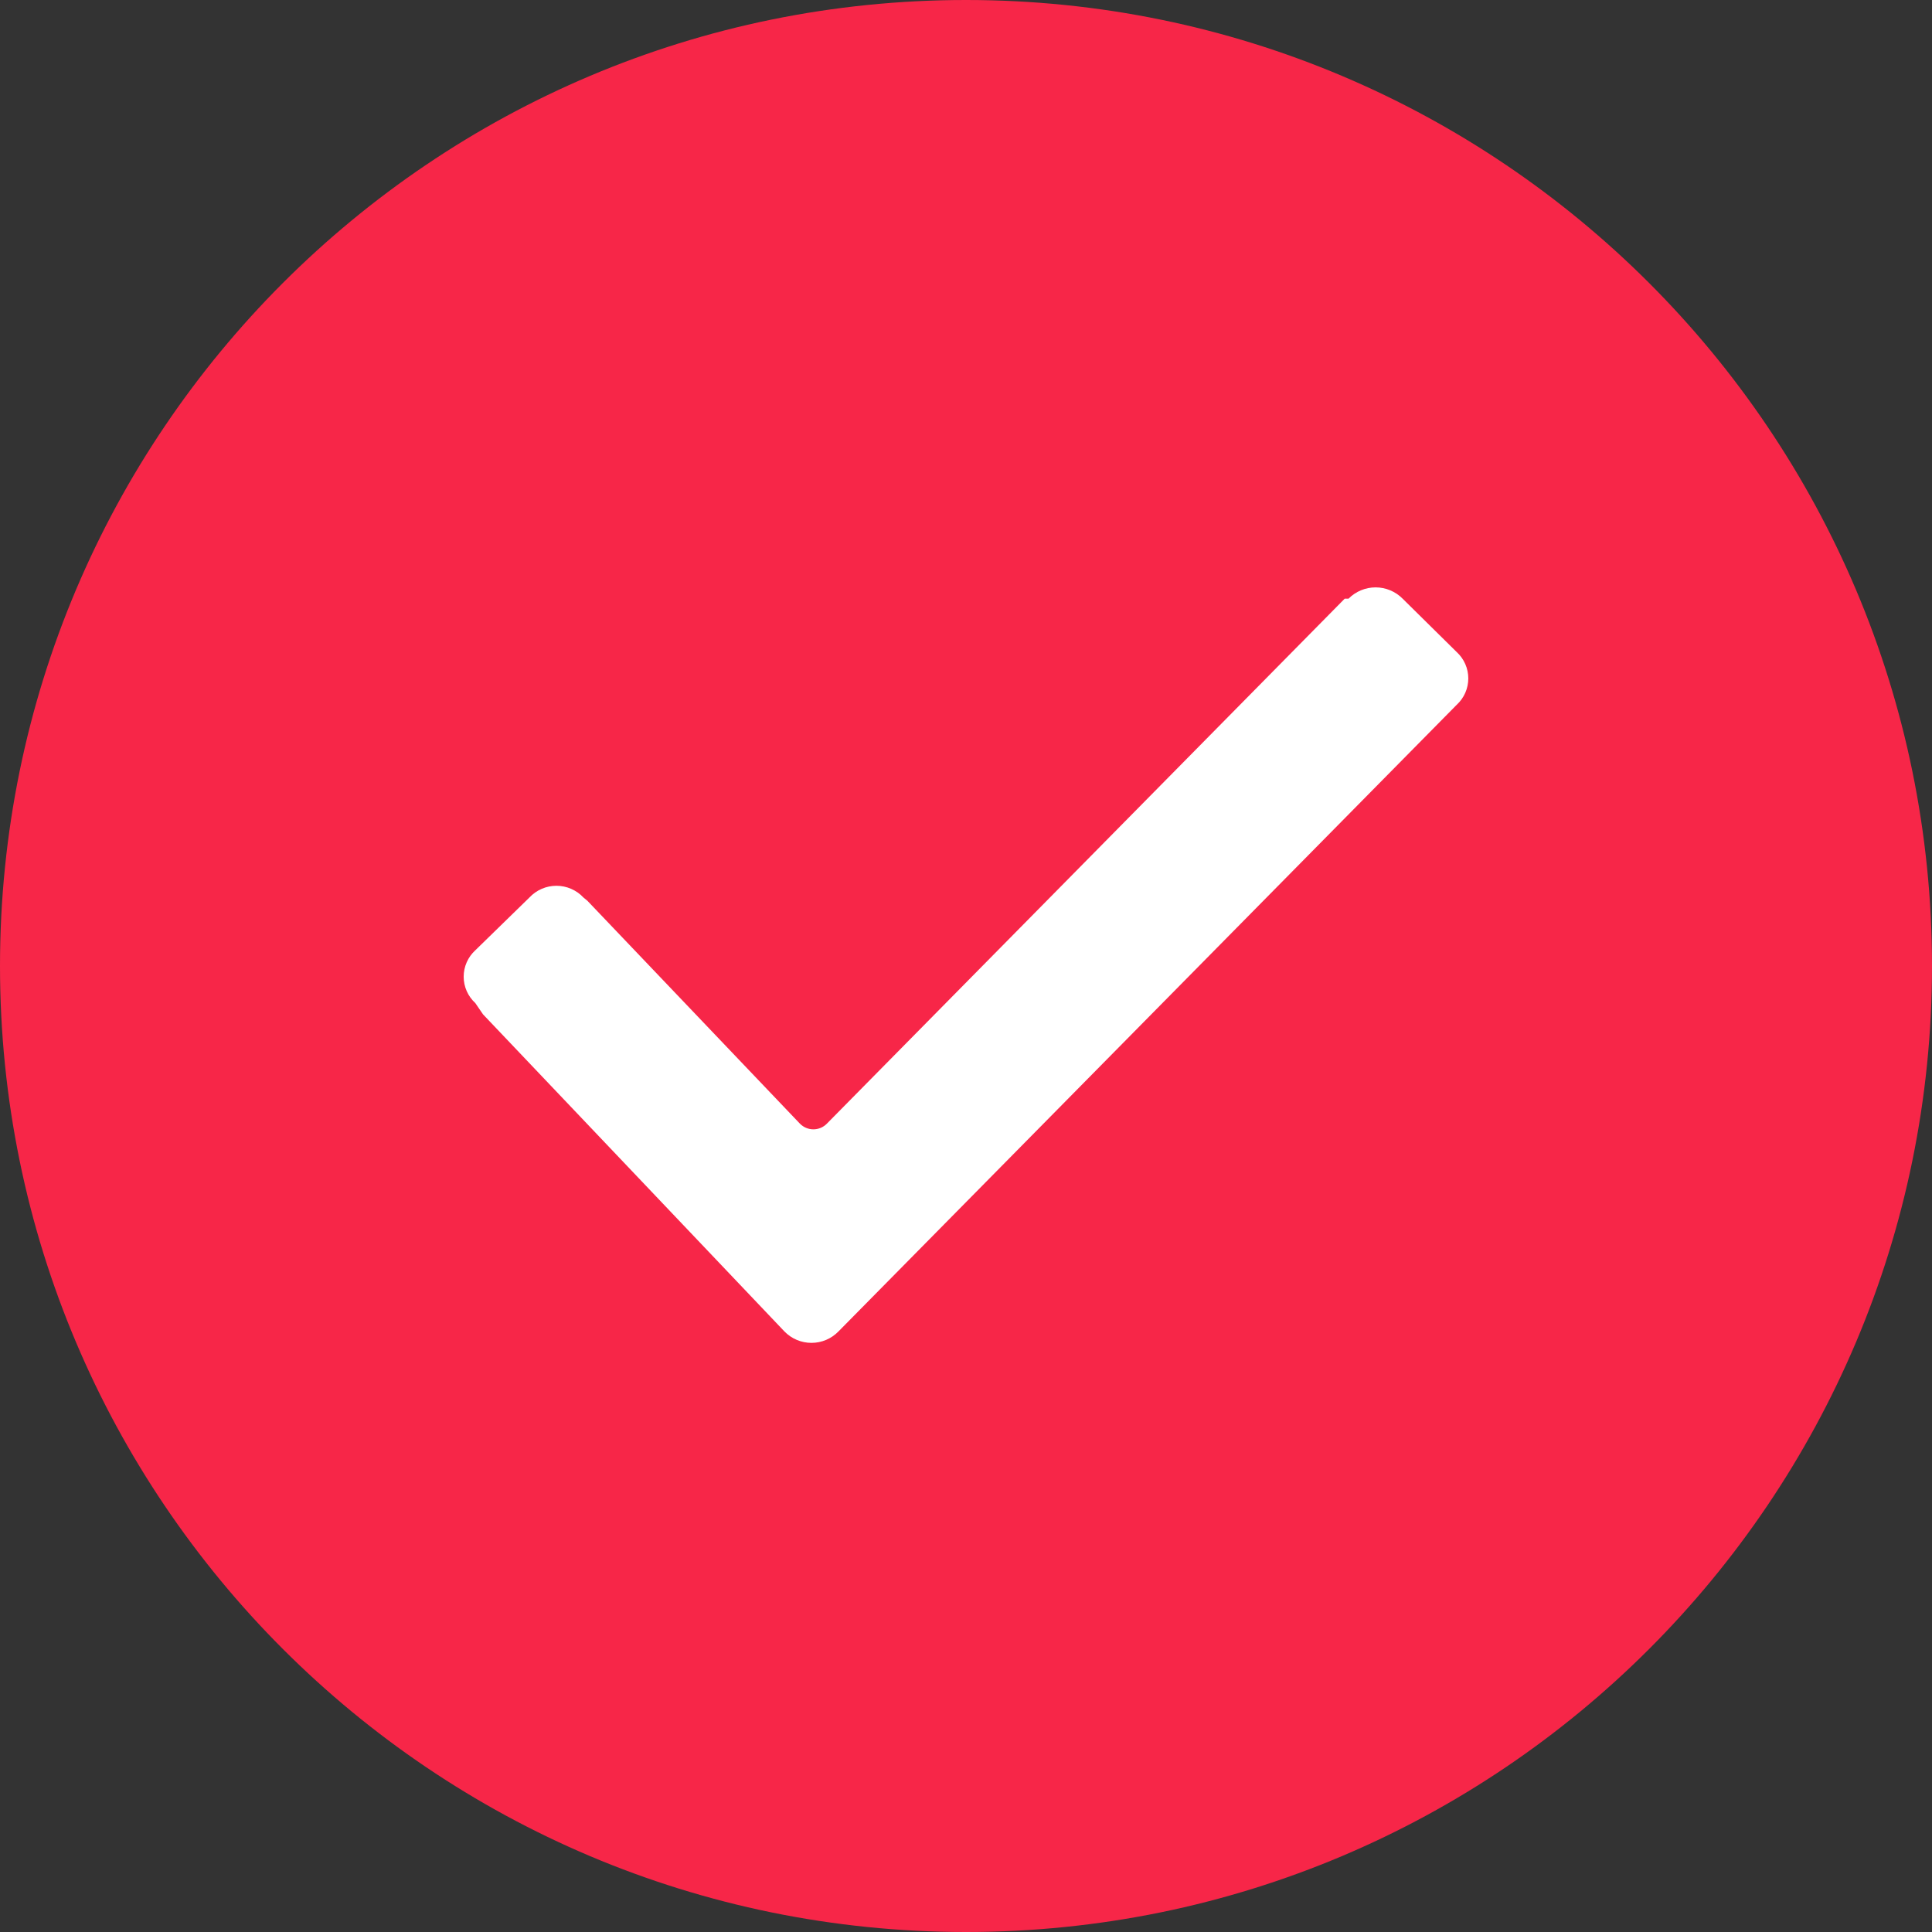
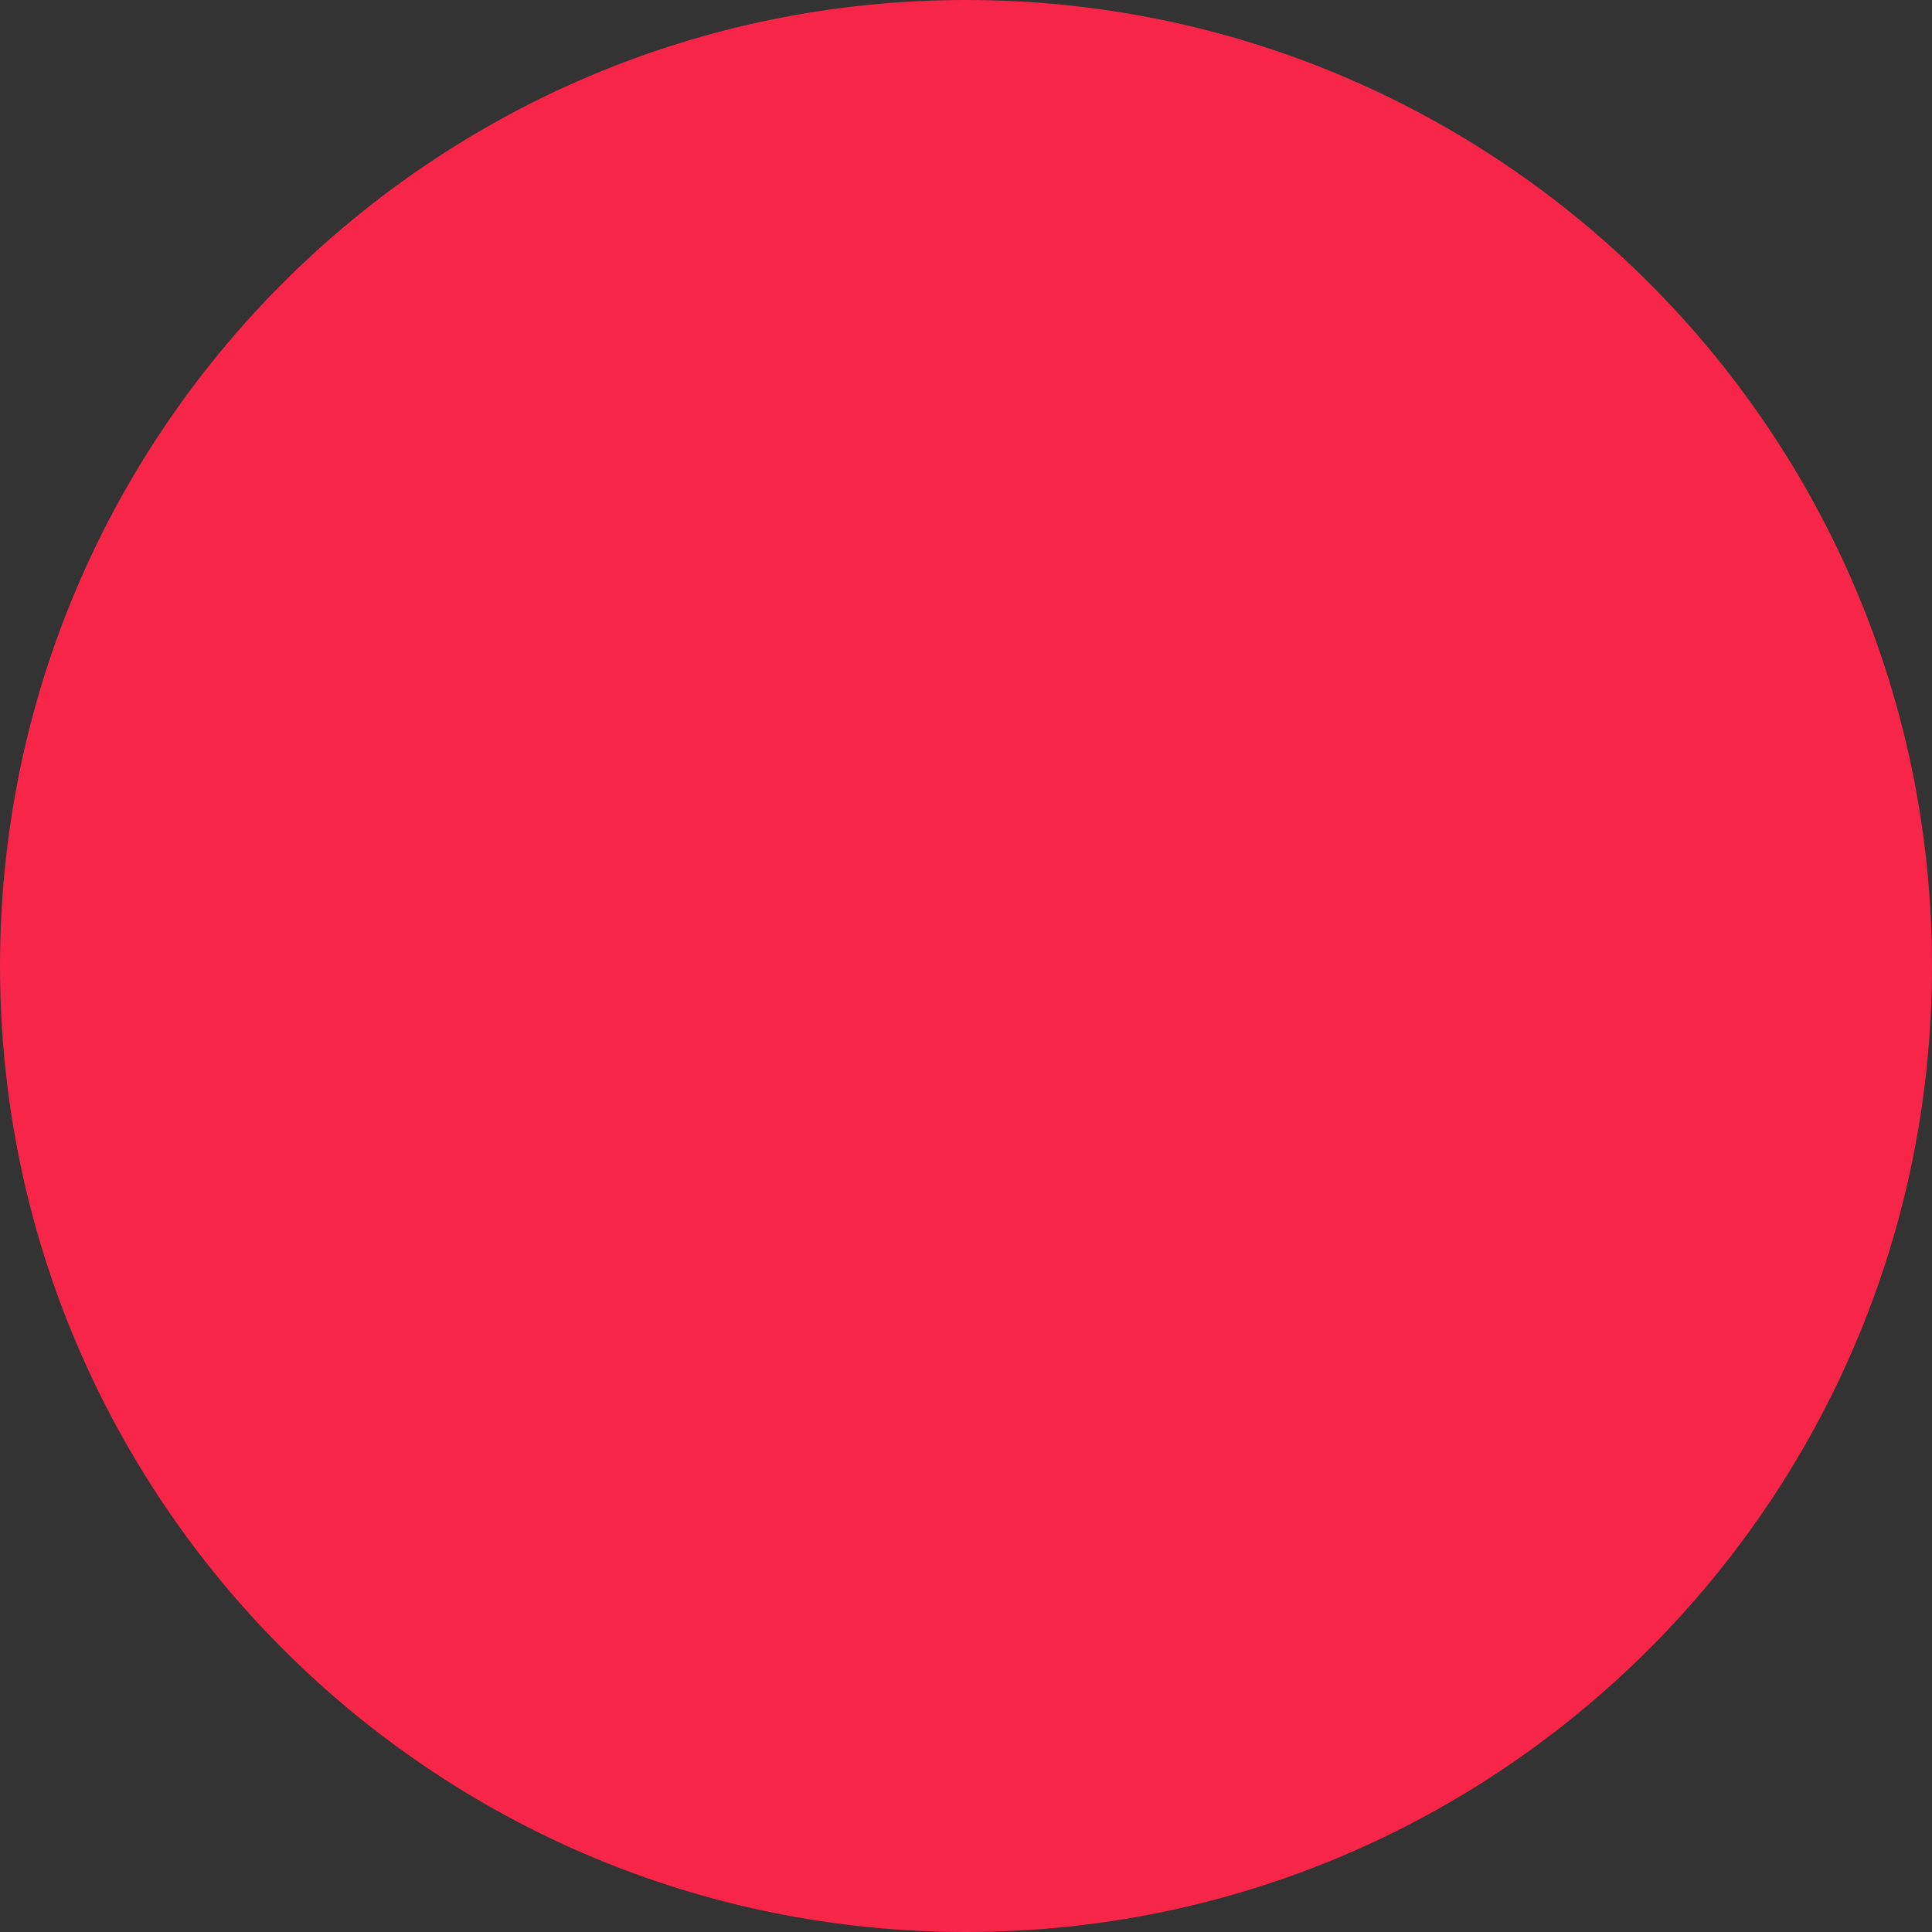
<svg xmlns="http://www.w3.org/2000/svg" width="320" height="320" viewBox="0 0 320 320" fill="none">
  <rect x="0" y="0" width="320" height="320" fill="#333333" stroke="none" />
  <path d="M160 320C248.366 320 320 248.366 320 160C320 71.634 248.366 0 160 0C71.634 0 0 71.634 0 160C0 248.366 71.634 320 160 320Z" fill="#F72648" />
-   <path fill-rule="evenodd" clip-rule="evenodd" d="M78.724 166.136C78.117 165.581 77.633 164.907 77.302 164.155C76.97 163.403 76.799 162.59 76.799 161.768C76.799 160.947 76.97 160.134 77.302 159.382C77.633 158.63 78.117 157.954 78.724 157.4L87.679 148.664C88.252 148.049 88.946 147.558 89.717 147.222C90.488 146.886 91.32 146.713 92.161 146.713C93.002 146.713 93.834 146.886 94.605 147.222C95.376 147.558 96.07 148.049 96.644 148.664L97.278 149.183L132.482 186.104C132.773 186.404 133.121 186.643 133.506 186.806C133.891 186.969 134.305 187.054 134.723 187.054C135.141 187.054 135.555 186.969 135.94 186.806C136.325 186.643 136.673 186.404 136.964 186.104L222.723 99.16H223.357C223.943 98.567 224.641 98.096 225.411 97.775C226.18 97.454 227.006 97.288 227.839 97.288C228.673 97.288 229.499 97.454 230.268 97.775C231.037 98.096 231.735 98.567 232.321 99.16L241.276 108C241.881 108.555 242.364 109.23 242.695 109.982C243.025 110.734 243.196 111.547 243.196 112.368C243.196 113.19 243.025 114.002 242.695 114.754C242.364 115.506 241.881 116.18 241.276 116.736V116.736L138.878 220.527C138.296 221.126 137.6 221.604 136.831 221.929C136.062 222.254 135.236 222.421 134.401 222.421C133.566 222.421 132.739 222.254 131.97 221.929C131.201 221.604 130.505 221.126 129.923 220.527L80.003 168.008L78.724 166.136Z" fill="white" />
</svg>